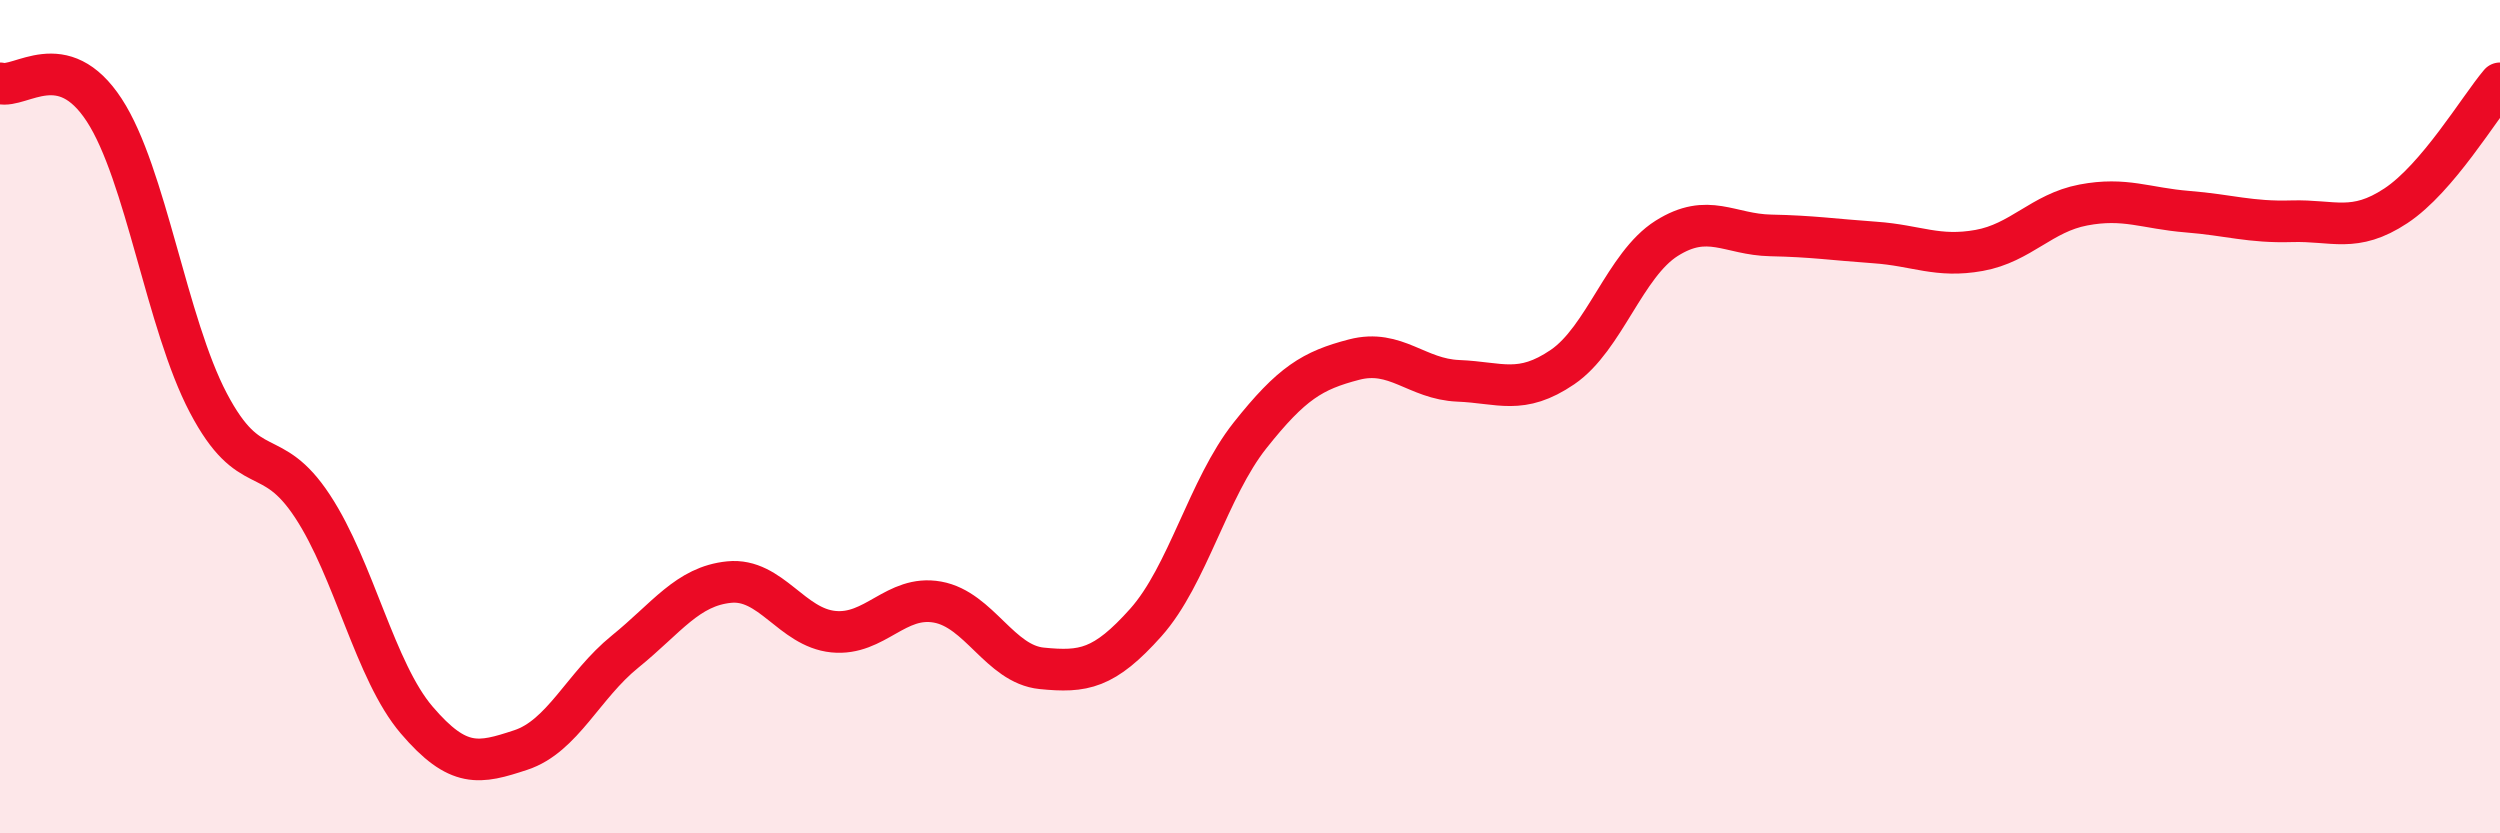
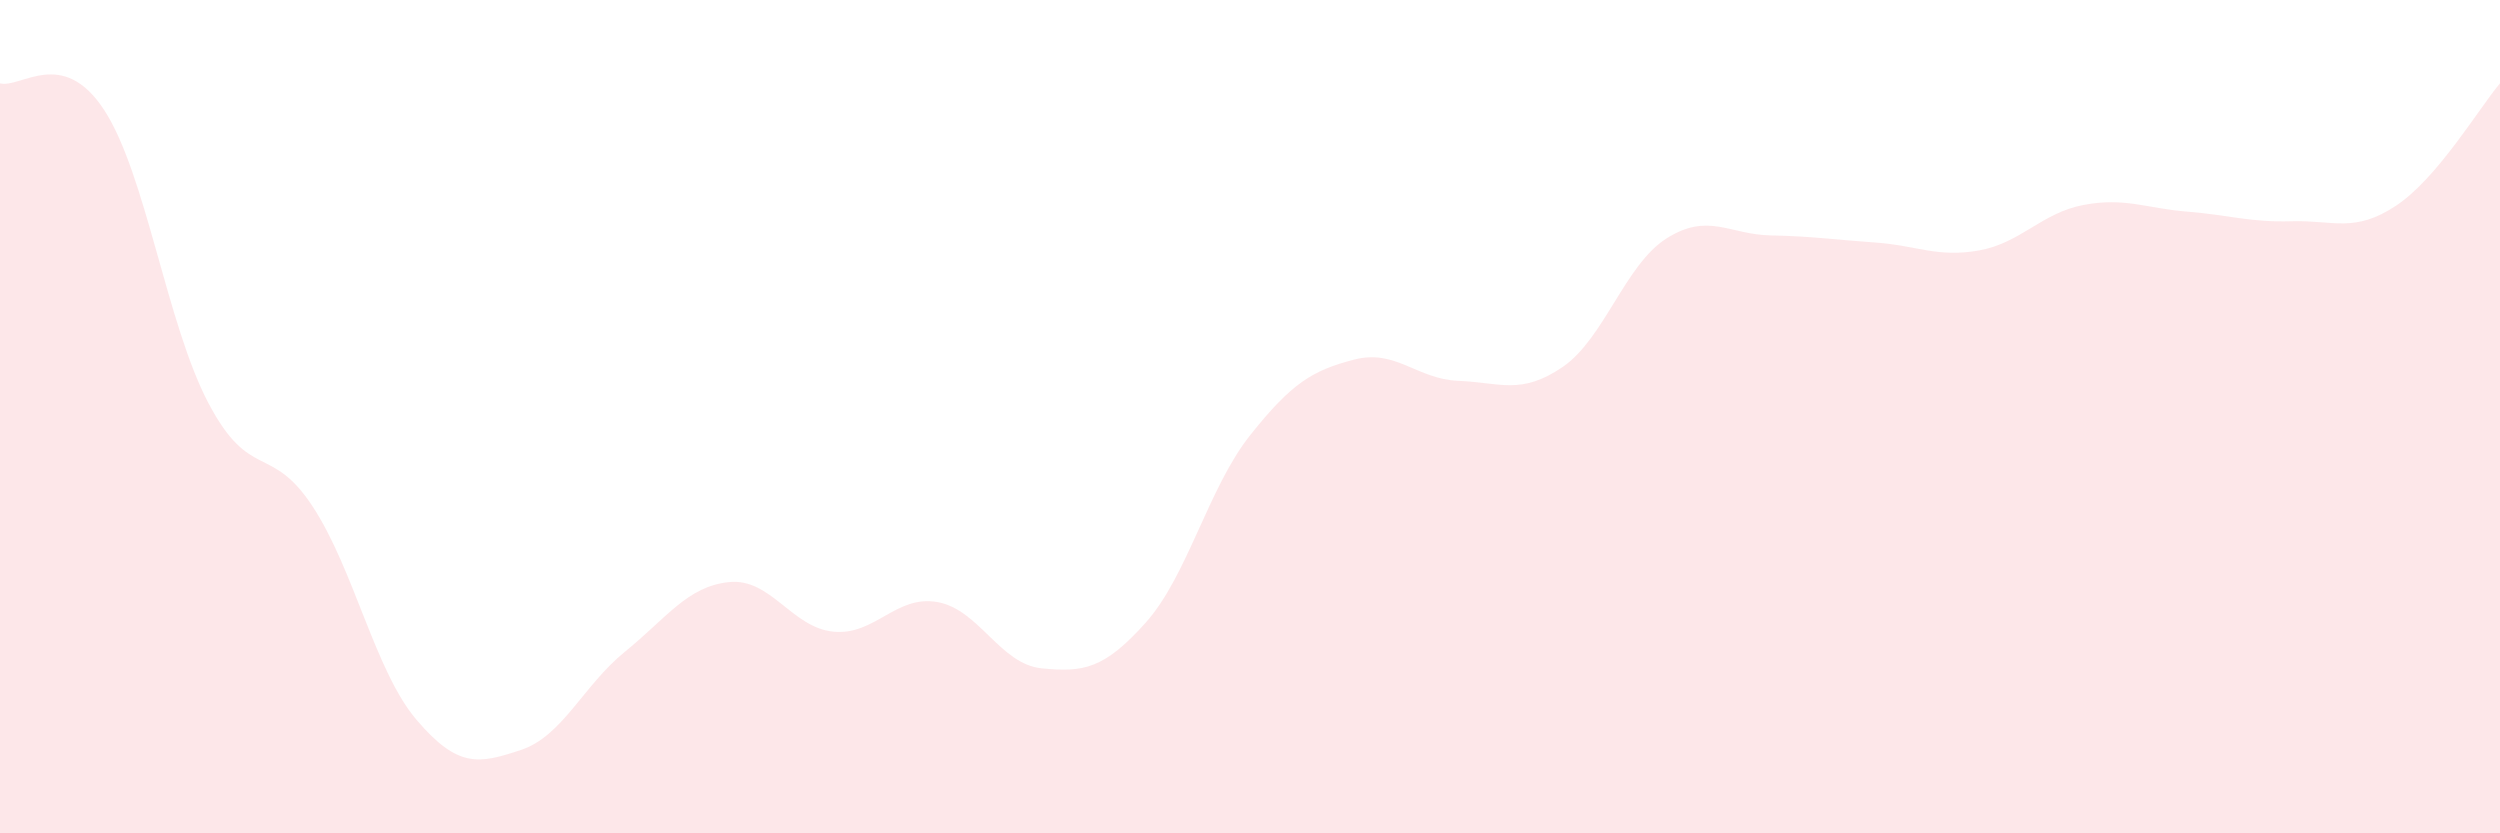
<svg xmlns="http://www.w3.org/2000/svg" width="60" height="20" viewBox="0 0 60 20">
  <path d="M 0,2 C 0.5,2.13 1.5,1.11 2.5,2.64 C 3.5,4.17 4,7.77 5,9.67 C 6,11.57 6.5,10.63 7.5,12.15 C 8.5,13.67 9,16.11 10,17.28 C 11,18.45 11.5,18.33 12.5,18 C 13.5,17.67 14,16.45 15,15.64 C 16,14.83 16.5,14.07 17.5,13.97 C 18.5,13.87 19,15.06 20,15.16 C 21,15.26 21.5,14.27 22.5,14.45 C 23.5,14.63 24,15.94 25,16.04 C 26,16.14 26.5,16.06 27.5,14.94 C 28.5,13.82 29,11.71 30,10.45 C 31,9.19 31.5,8.89 32.5,8.63 C 33.5,8.37 34,9.1 35,9.14 C 36,9.18 36.5,9.49 37.5,8.81 C 38.5,8.13 39,6.35 40,5.72 C 41,5.09 41.5,5.63 42.5,5.65 C 43.5,5.67 44,5.75 45,5.82 C 46,5.89 46.5,6.19 47.5,6.01 C 48.5,5.83 49,5.11 50,4.92 C 51,4.73 51.5,5 52.5,5.08 C 53.5,5.16 54,5.34 55,5.31 C 56,5.28 56.5,5.6 57.5,4.94 C 58.5,4.28 59.5,2.59 60,2L60 20L0 20Z" fill="#EB0A25" opacity="0.1" stroke-linecap="round" stroke-linejoin="round" />
-   <path d="M 0,2 C 0.5,2.13 1.5,1.11 2.5,2.64 C 3.5,4.17 4,7.77 5,9.67 C 6,11.57 6.5,10.63 7.5,12.15 C 8.5,13.67 9,16.11 10,17.28 C 11,18.45 11.5,18.33 12.5,18 C 13.5,17.67 14,16.45 15,15.64 C 16,14.83 16.5,14.07 17.5,13.97 C 18.5,13.87 19,15.06 20,15.16 C 21,15.26 21.5,14.27 22.5,14.45 C 23.5,14.63 24,15.94 25,16.04 C 26,16.14 26.5,16.06 27.5,14.94 C 28.5,13.82 29,11.71 30,10.45 C 31,9.19 31.5,8.89 32.5,8.63 C 33.5,8.37 34,9.1 35,9.14 C 36,9.18 36.5,9.49 37.5,8.81 C 38.5,8.13 39,6.35 40,5.72 C 41,5.09 41.5,5.63 42.5,5.65 C 43.5,5.67 44,5.75 45,5.82 C 46,5.89 46.5,6.19 47.5,6.01 C 48.5,5.83 49,5.11 50,4.92 C 51,4.73 51.5,5 52.5,5.08 C 53.5,5.16 54,5.34 55,5.31 C 56,5.28 56.5,5.6 57.5,4.94 C 58.5,4.28 59.5,2.59 60,2" stroke="#EB0A25" stroke-width="1" fill="none" stroke-linecap="round" stroke-linejoin="round" />
</svg>